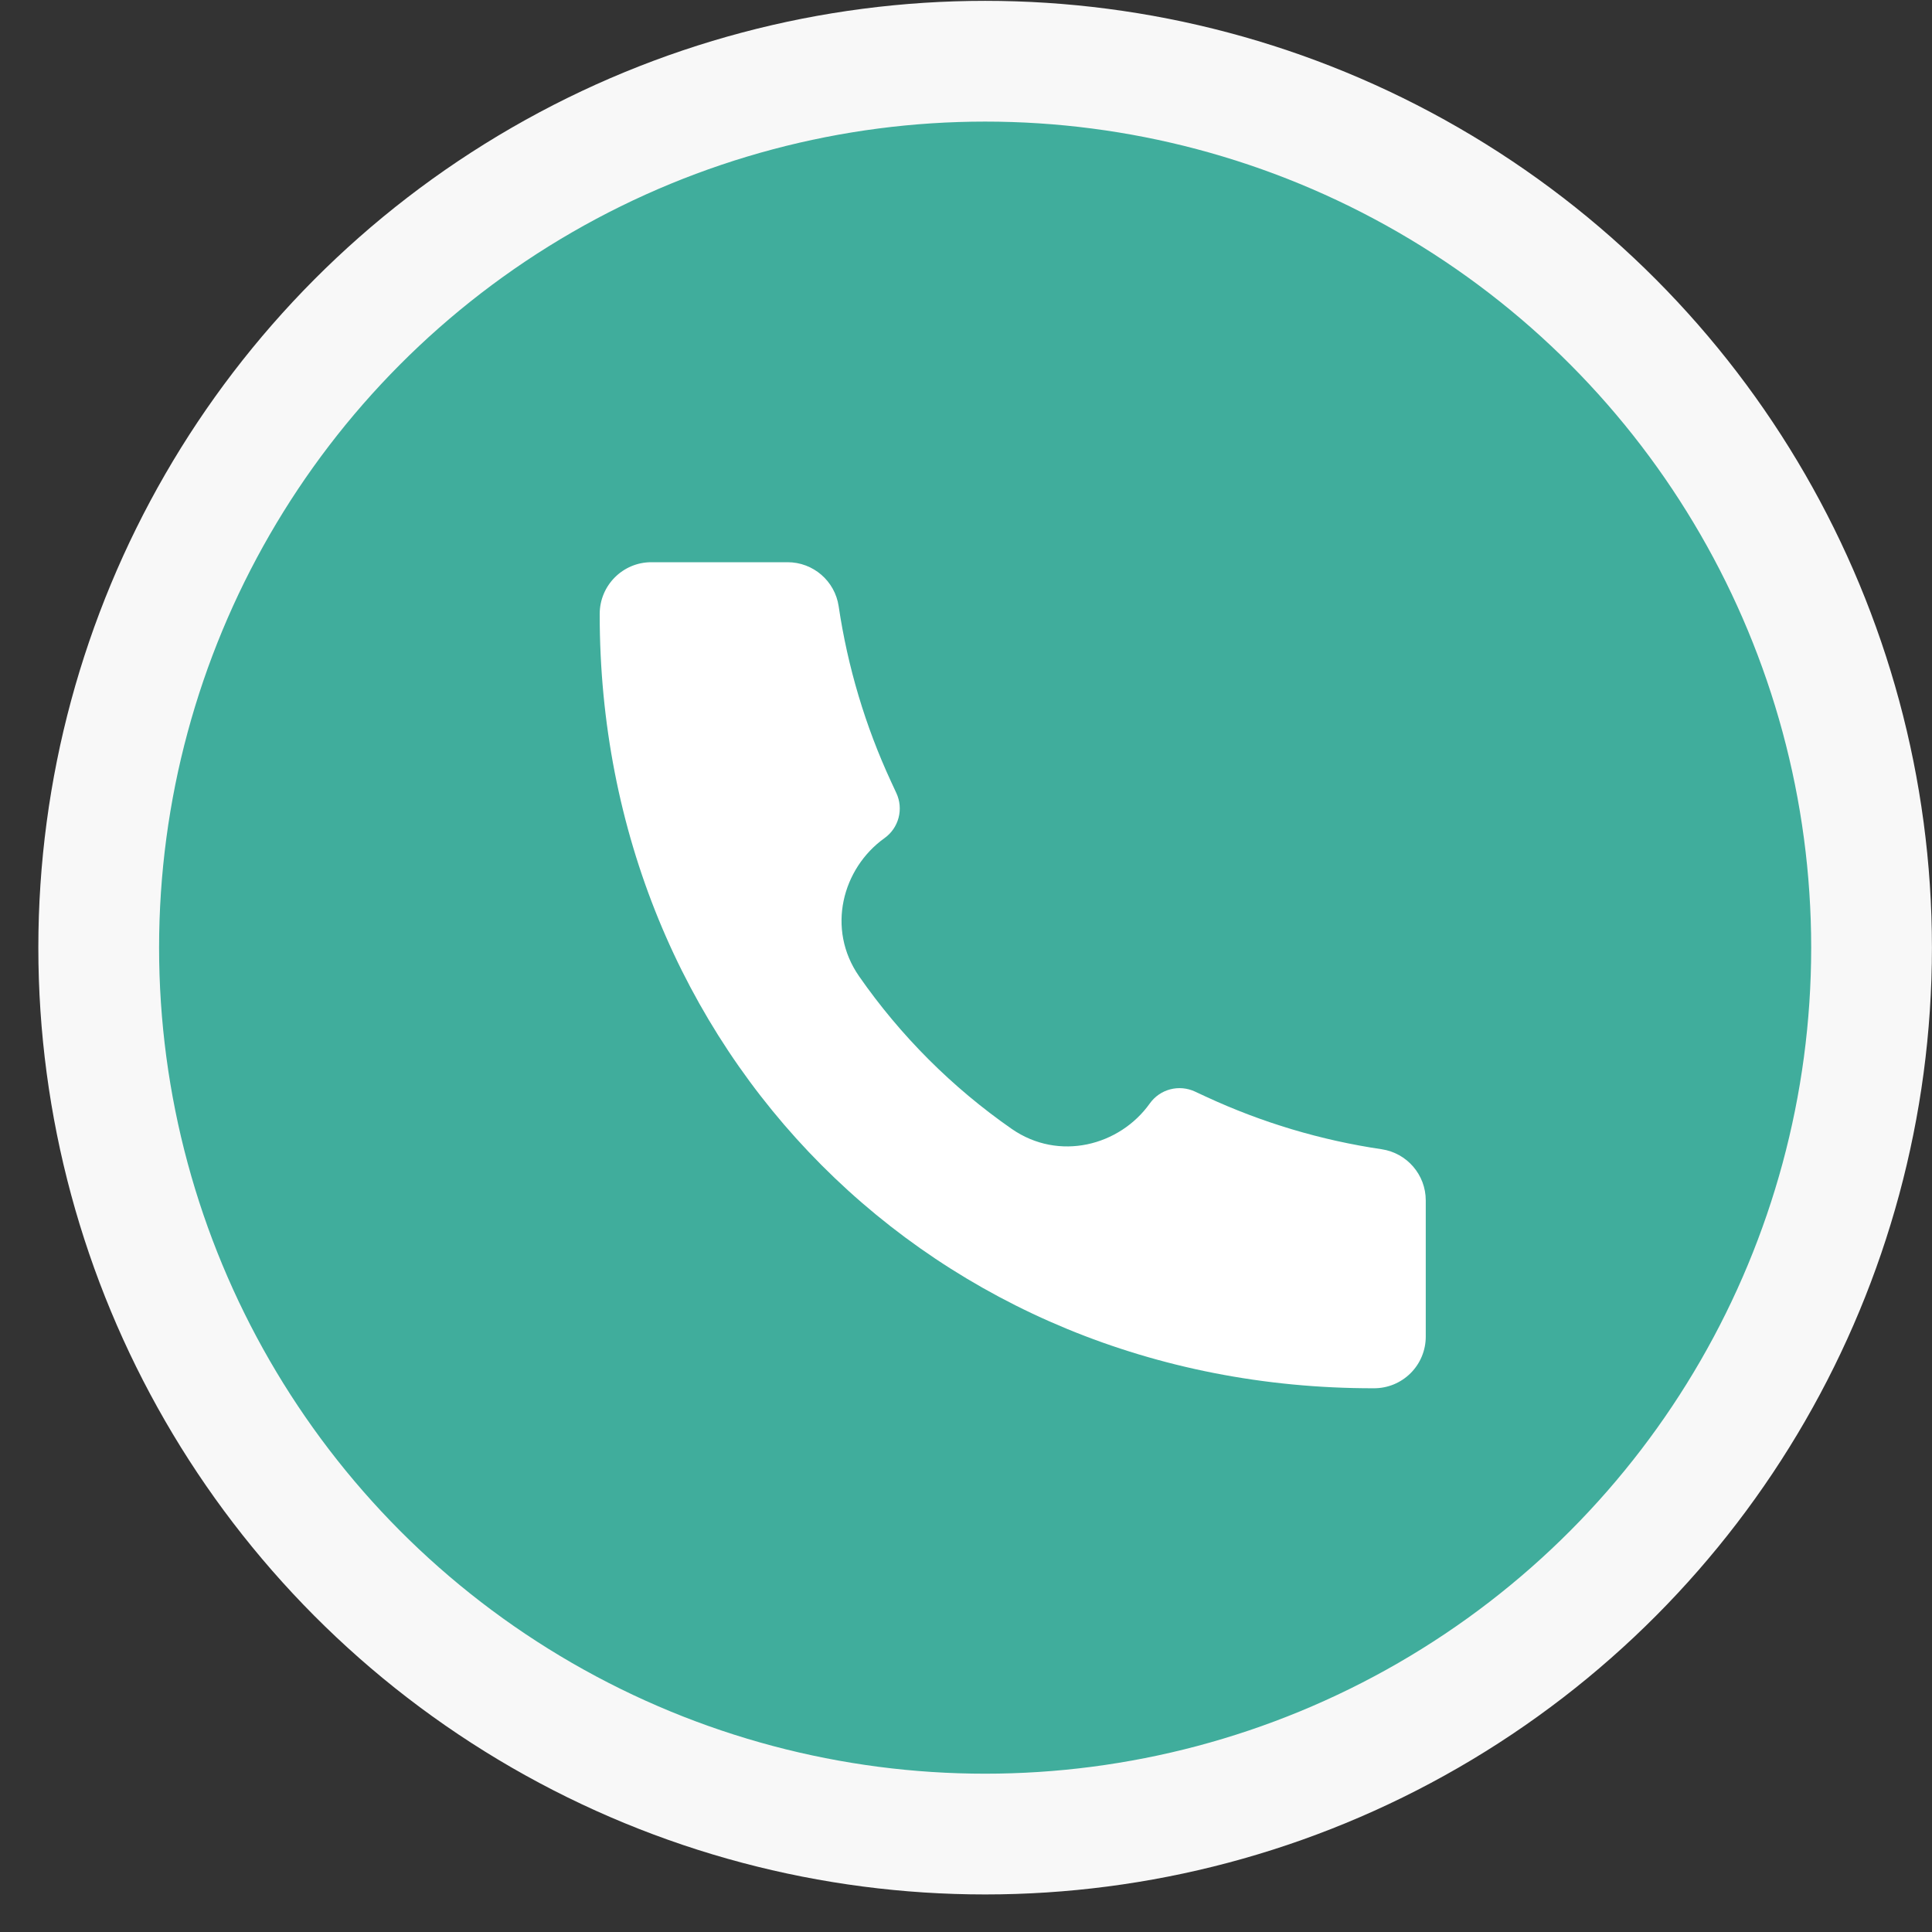
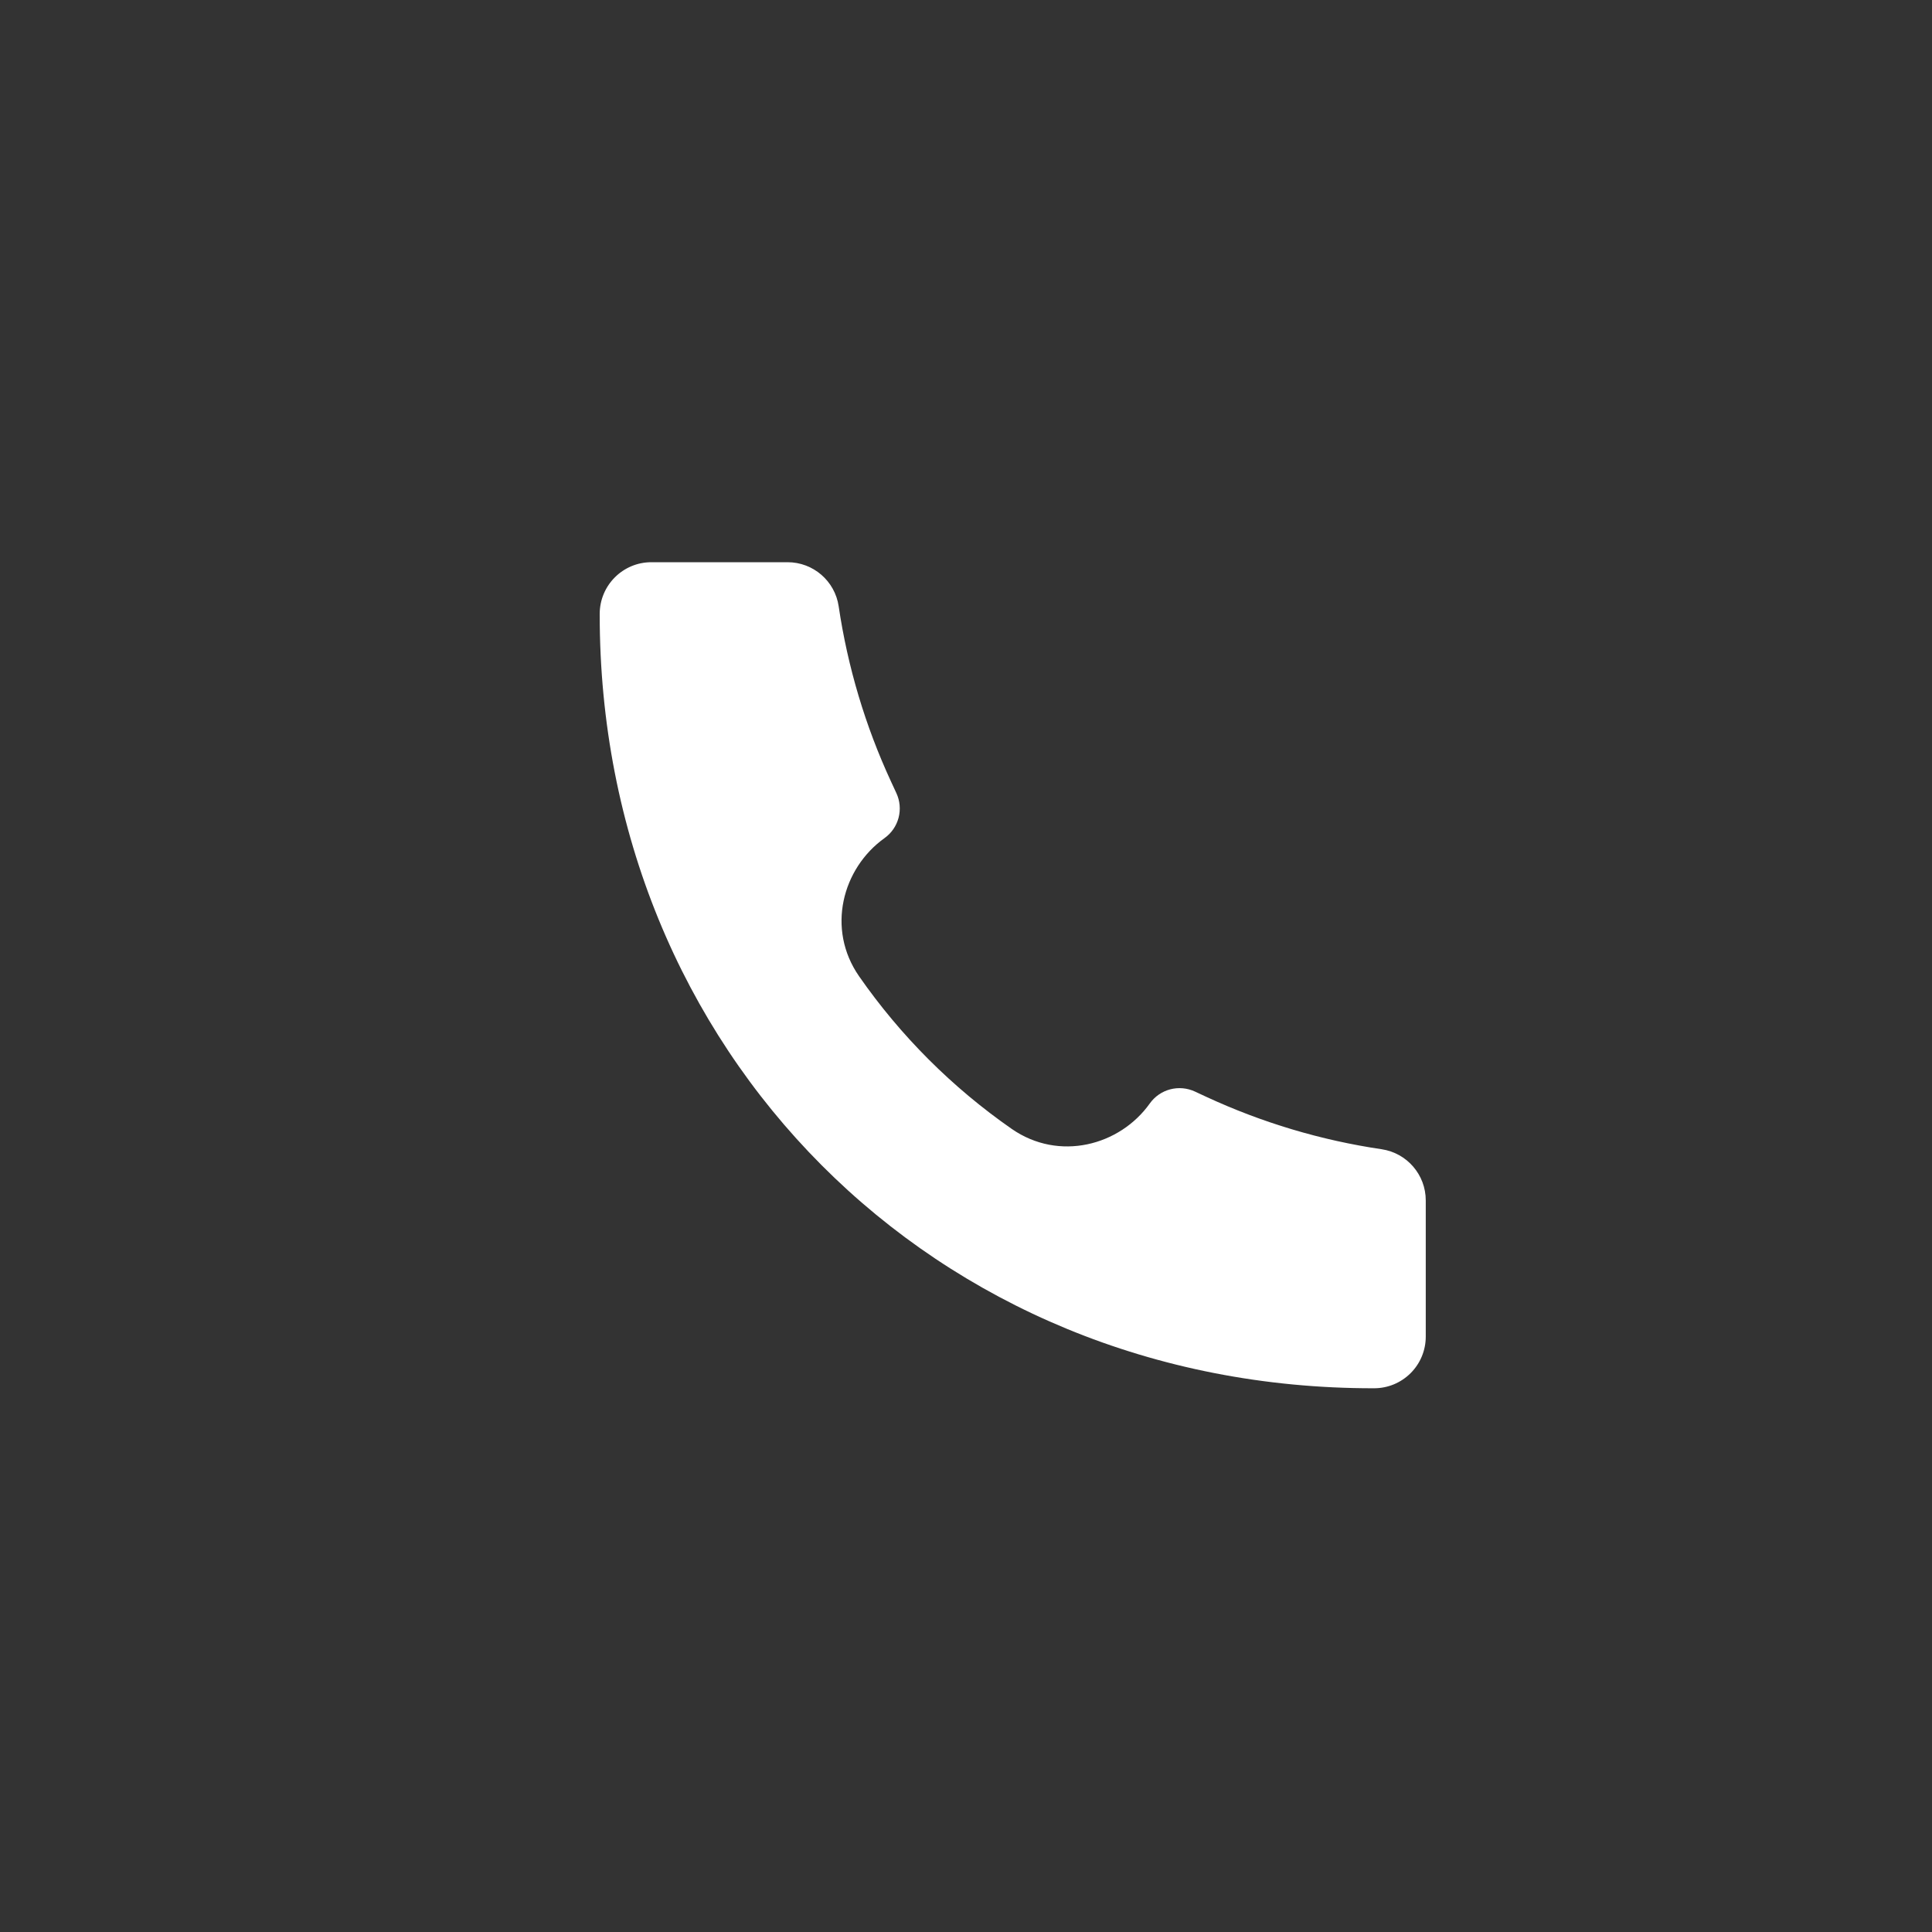
<svg xmlns="http://www.w3.org/2000/svg" width="32" height="32" viewBox="0 0 32 32" fill="none">
  <rect x="0" y="0" width="32" height="32" fill="#333333" stroke="none" />
-   <circle cx="16.317" cy="15.696" r="14.682" fill="#40AD9C" stroke="#F8F8F8" stroke-width="2" />
  <path d="M22.757 22.994C15.462 23.004 9.925 17.401 9.933 10.169C9.933 9.696 10.316 9.312 10.788 9.312H13.045C13.469 9.312 13.829 9.623 13.891 10.042C14.04 11.047 14.332 12.025 14.759 12.947L14.847 13.137C14.906 13.264 14.919 13.409 14.883 13.545C14.847 13.681 14.765 13.8 14.65 13.882C13.951 14.382 13.684 15.386 14.229 16.17C14.915 17.156 15.771 18.012 16.757 18.698C17.541 19.242 18.546 18.976 19.044 18.277C19.126 18.162 19.245 18.079 19.382 18.043C19.518 18.007 19.663 18.02 19.791 18.079L19.98 18.167C20.902 18.594 21.88 18.887 22.885 19.035C23.304 19.098 23.615 19.458 23.615 19.882V22.139C23.615 22.251 23.593 22.362 23.55 22.466C23.507 22.57 23.444 22.664 23.364 22.744C23.285 22.823 23.19 22.886 23.087 22.929C22.983 22.972 22.871 22.994 22.759 22.994H22.757Z" fill="white" />
</svg>